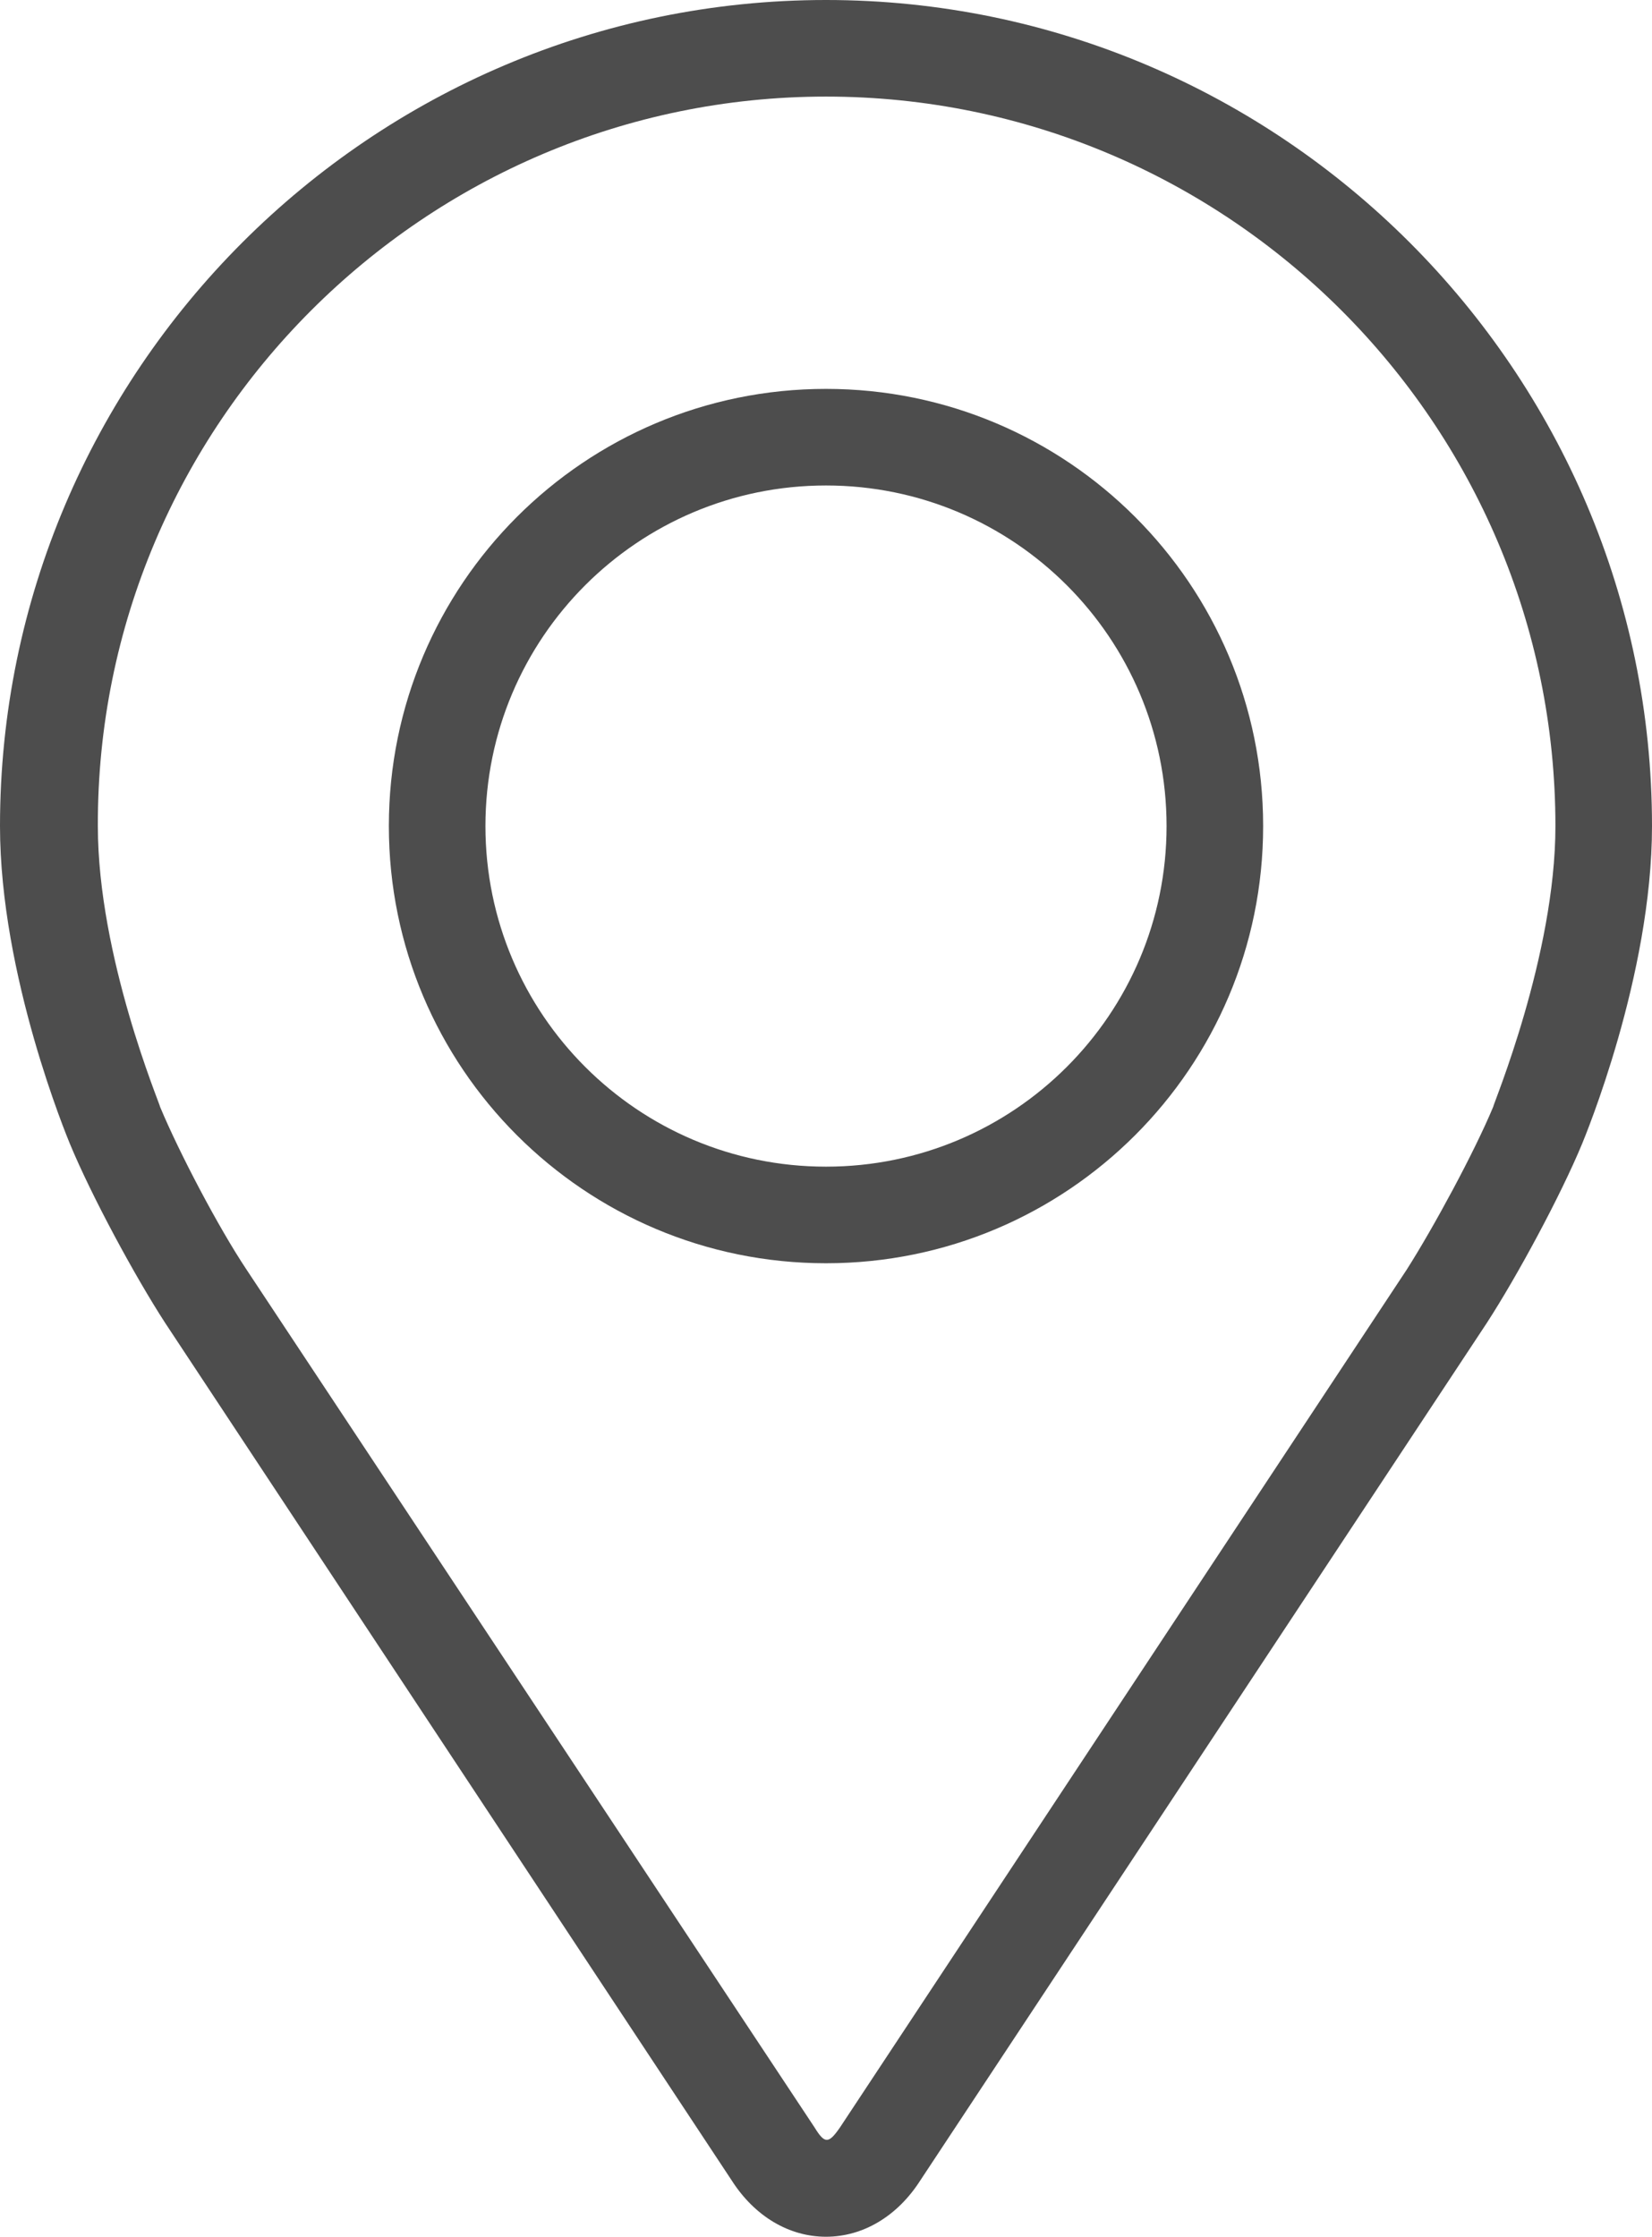
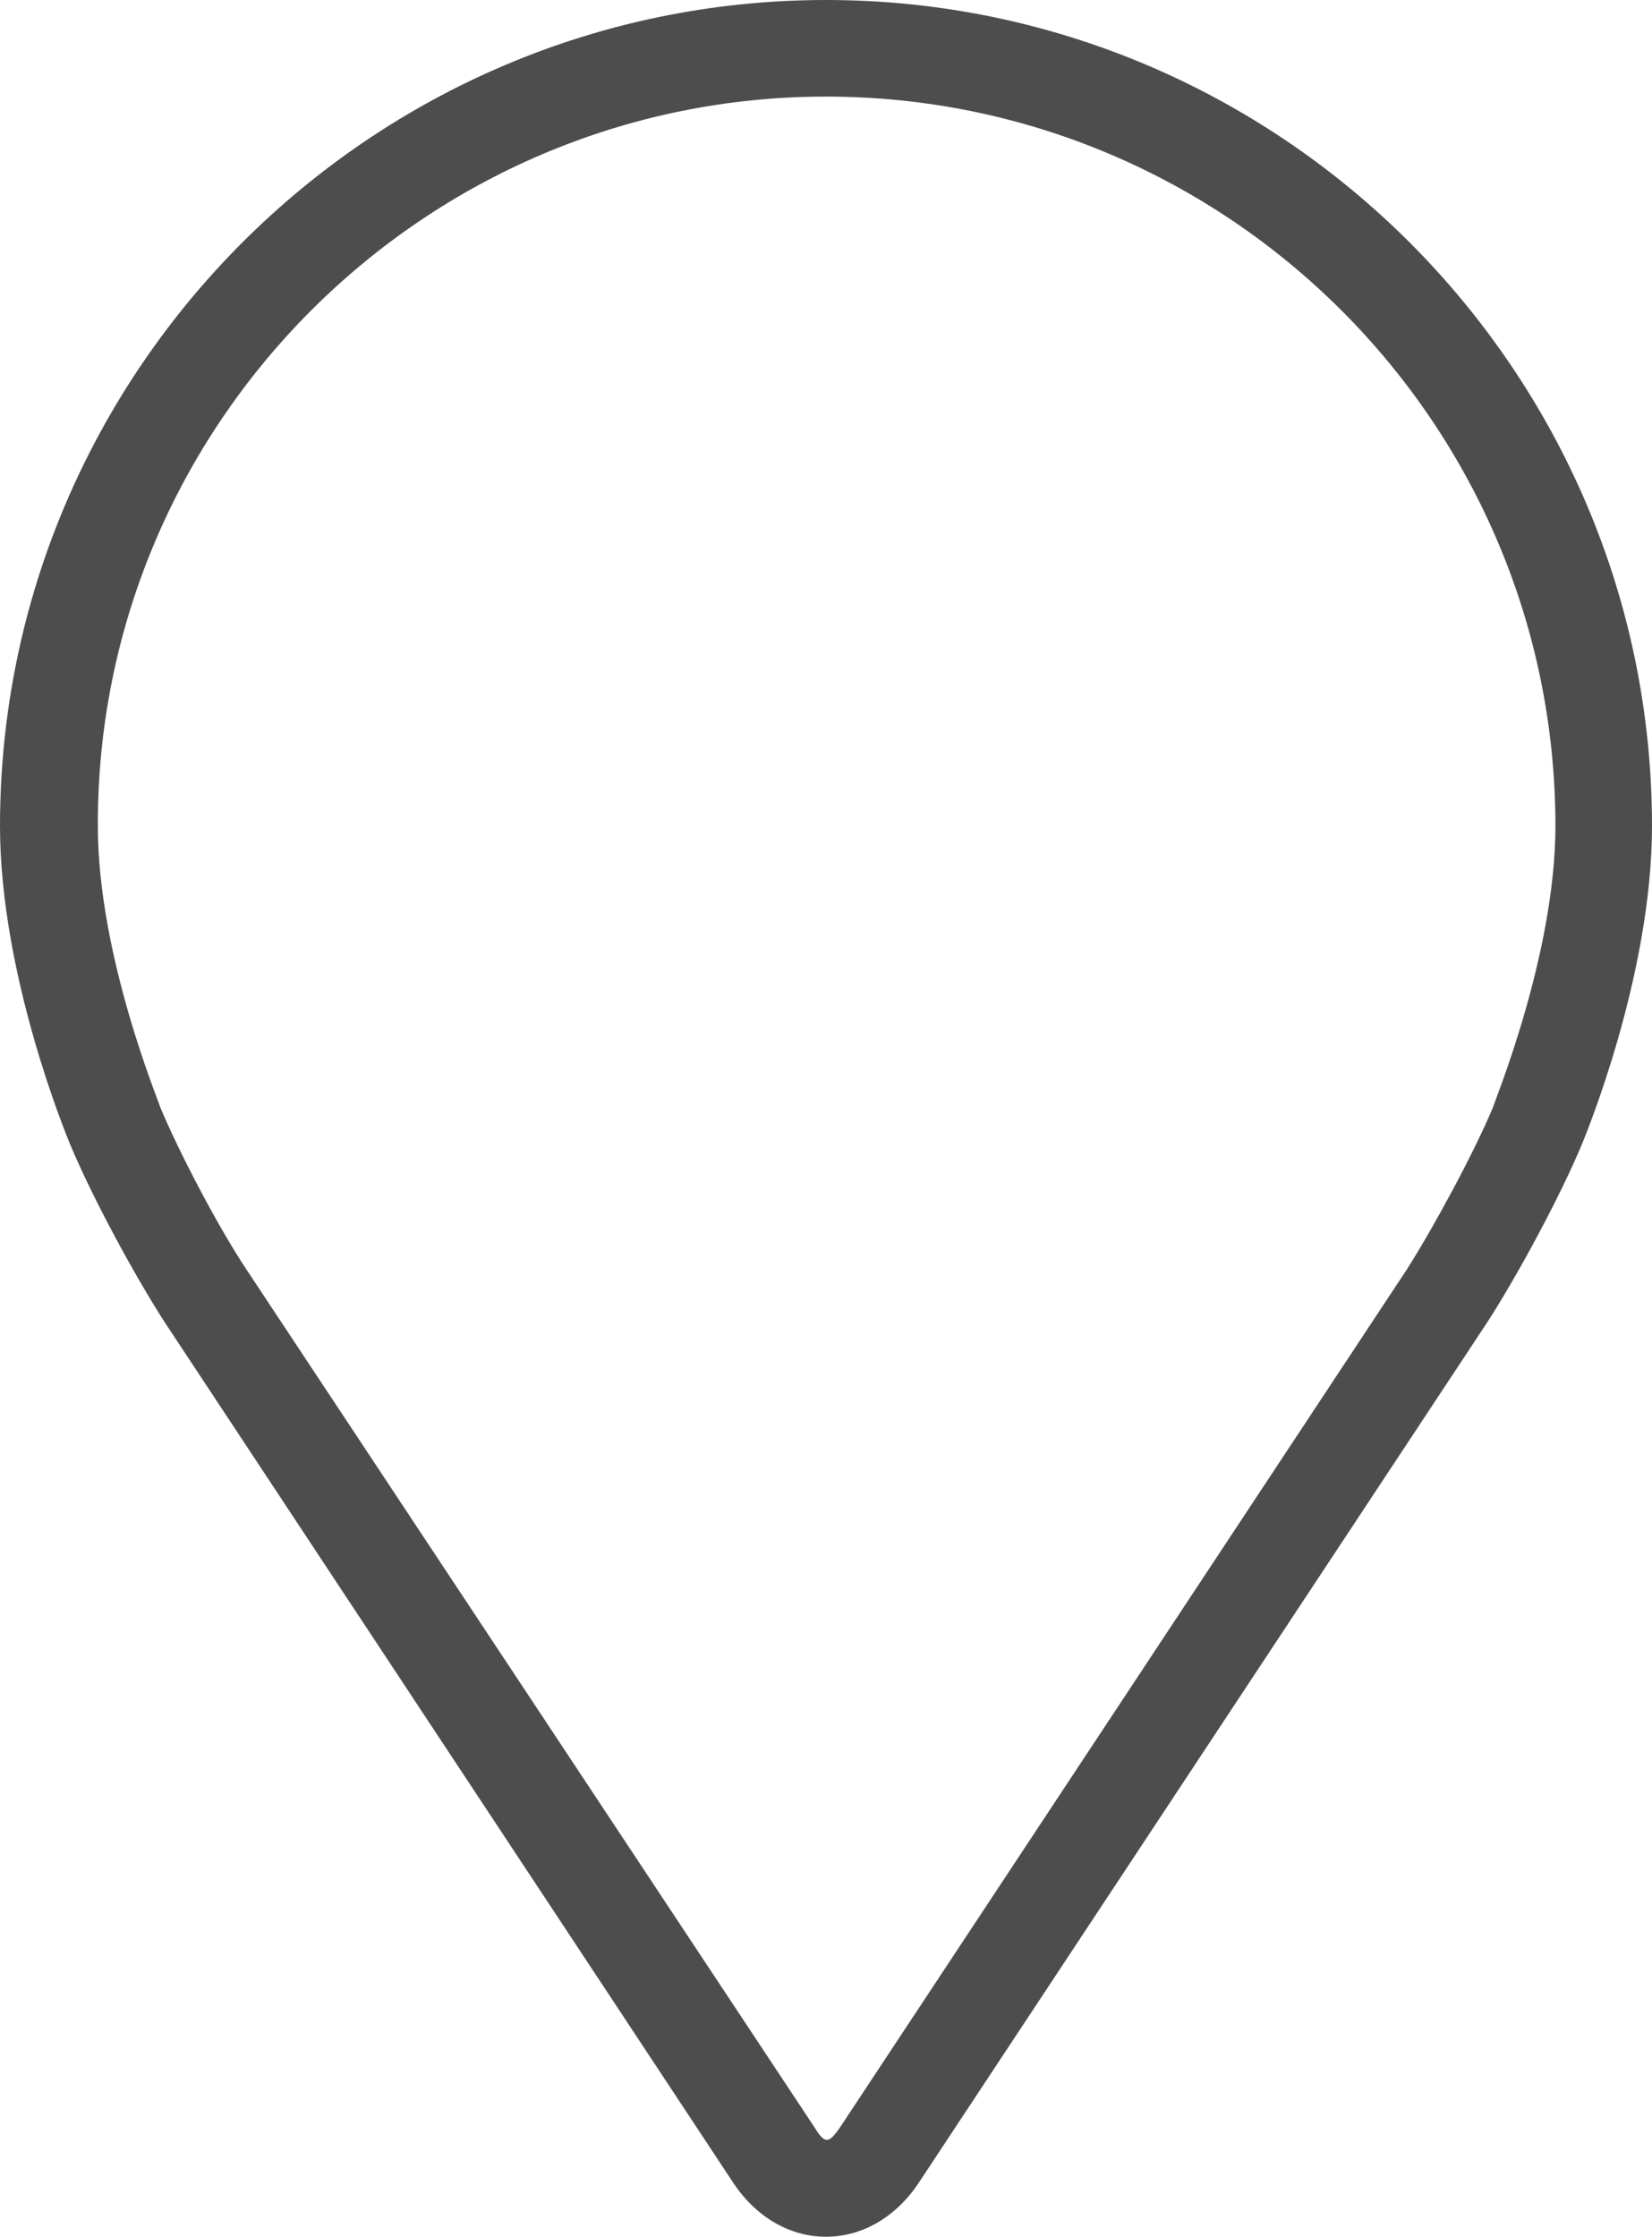
<svg xmlns="http://www.w3.org/2000/svg" id="_レイヤー_2" data-name="レイヤー 2" viewBox="0 0 13 17.6">
  <defs>
    <style>
      .cls-1 {
        fill: #4d4d4d;
      }
    </style>
  </defs>
  <g id="_レイヤー_1-2" data-name="レイヤー 1">
    <g>
      <path class="cls-1" d="m1.3,10.41l4.46,6.75c.18.28.45.44.74.44s.56-.16.74-.44l4.46-6.75c.24-.37.58-1,.75-1.41.02-.05.55-1.32.55-2.5,0-3.58-2.92-6.5-6.5-6.5S0,2.92,0,6.5c0,1.18.53,2.45.55,2.5.17.41.51,1.04.75,1.41ZM6.5.76c3.16,0,5.74,2.57,5.74,5.74,0,1.02-.49,2.19-.49,2.21-.15.36-.47.95-.68,1.28l-4.46,6.75c-.09.13-.12.13-.2,0L1.94,9.99c-.22-.33-.53-.92-.68-1.28,0-.02-.49-1.18-.49-2.21C.76,3.34,3.34.76,6.5.76Z" />
-       <path class="cls-1" d="m6.5,9.94c1.9,0,3.44-1.54,3.44-3.44s-1.54-3.44-3.44-3.44-3.44,1.54-3.44,3.44,1.54,3.44,3.44,3.44Zm0-6.12c1.48,0,2.68,1.2,2.68,2.68s-1.2,2.68-2.68,2.68-2.68-1.2-2.68-2.68,1.2-2.68,2.68-2.68Z" />
    </g>
  </g>
</svg>